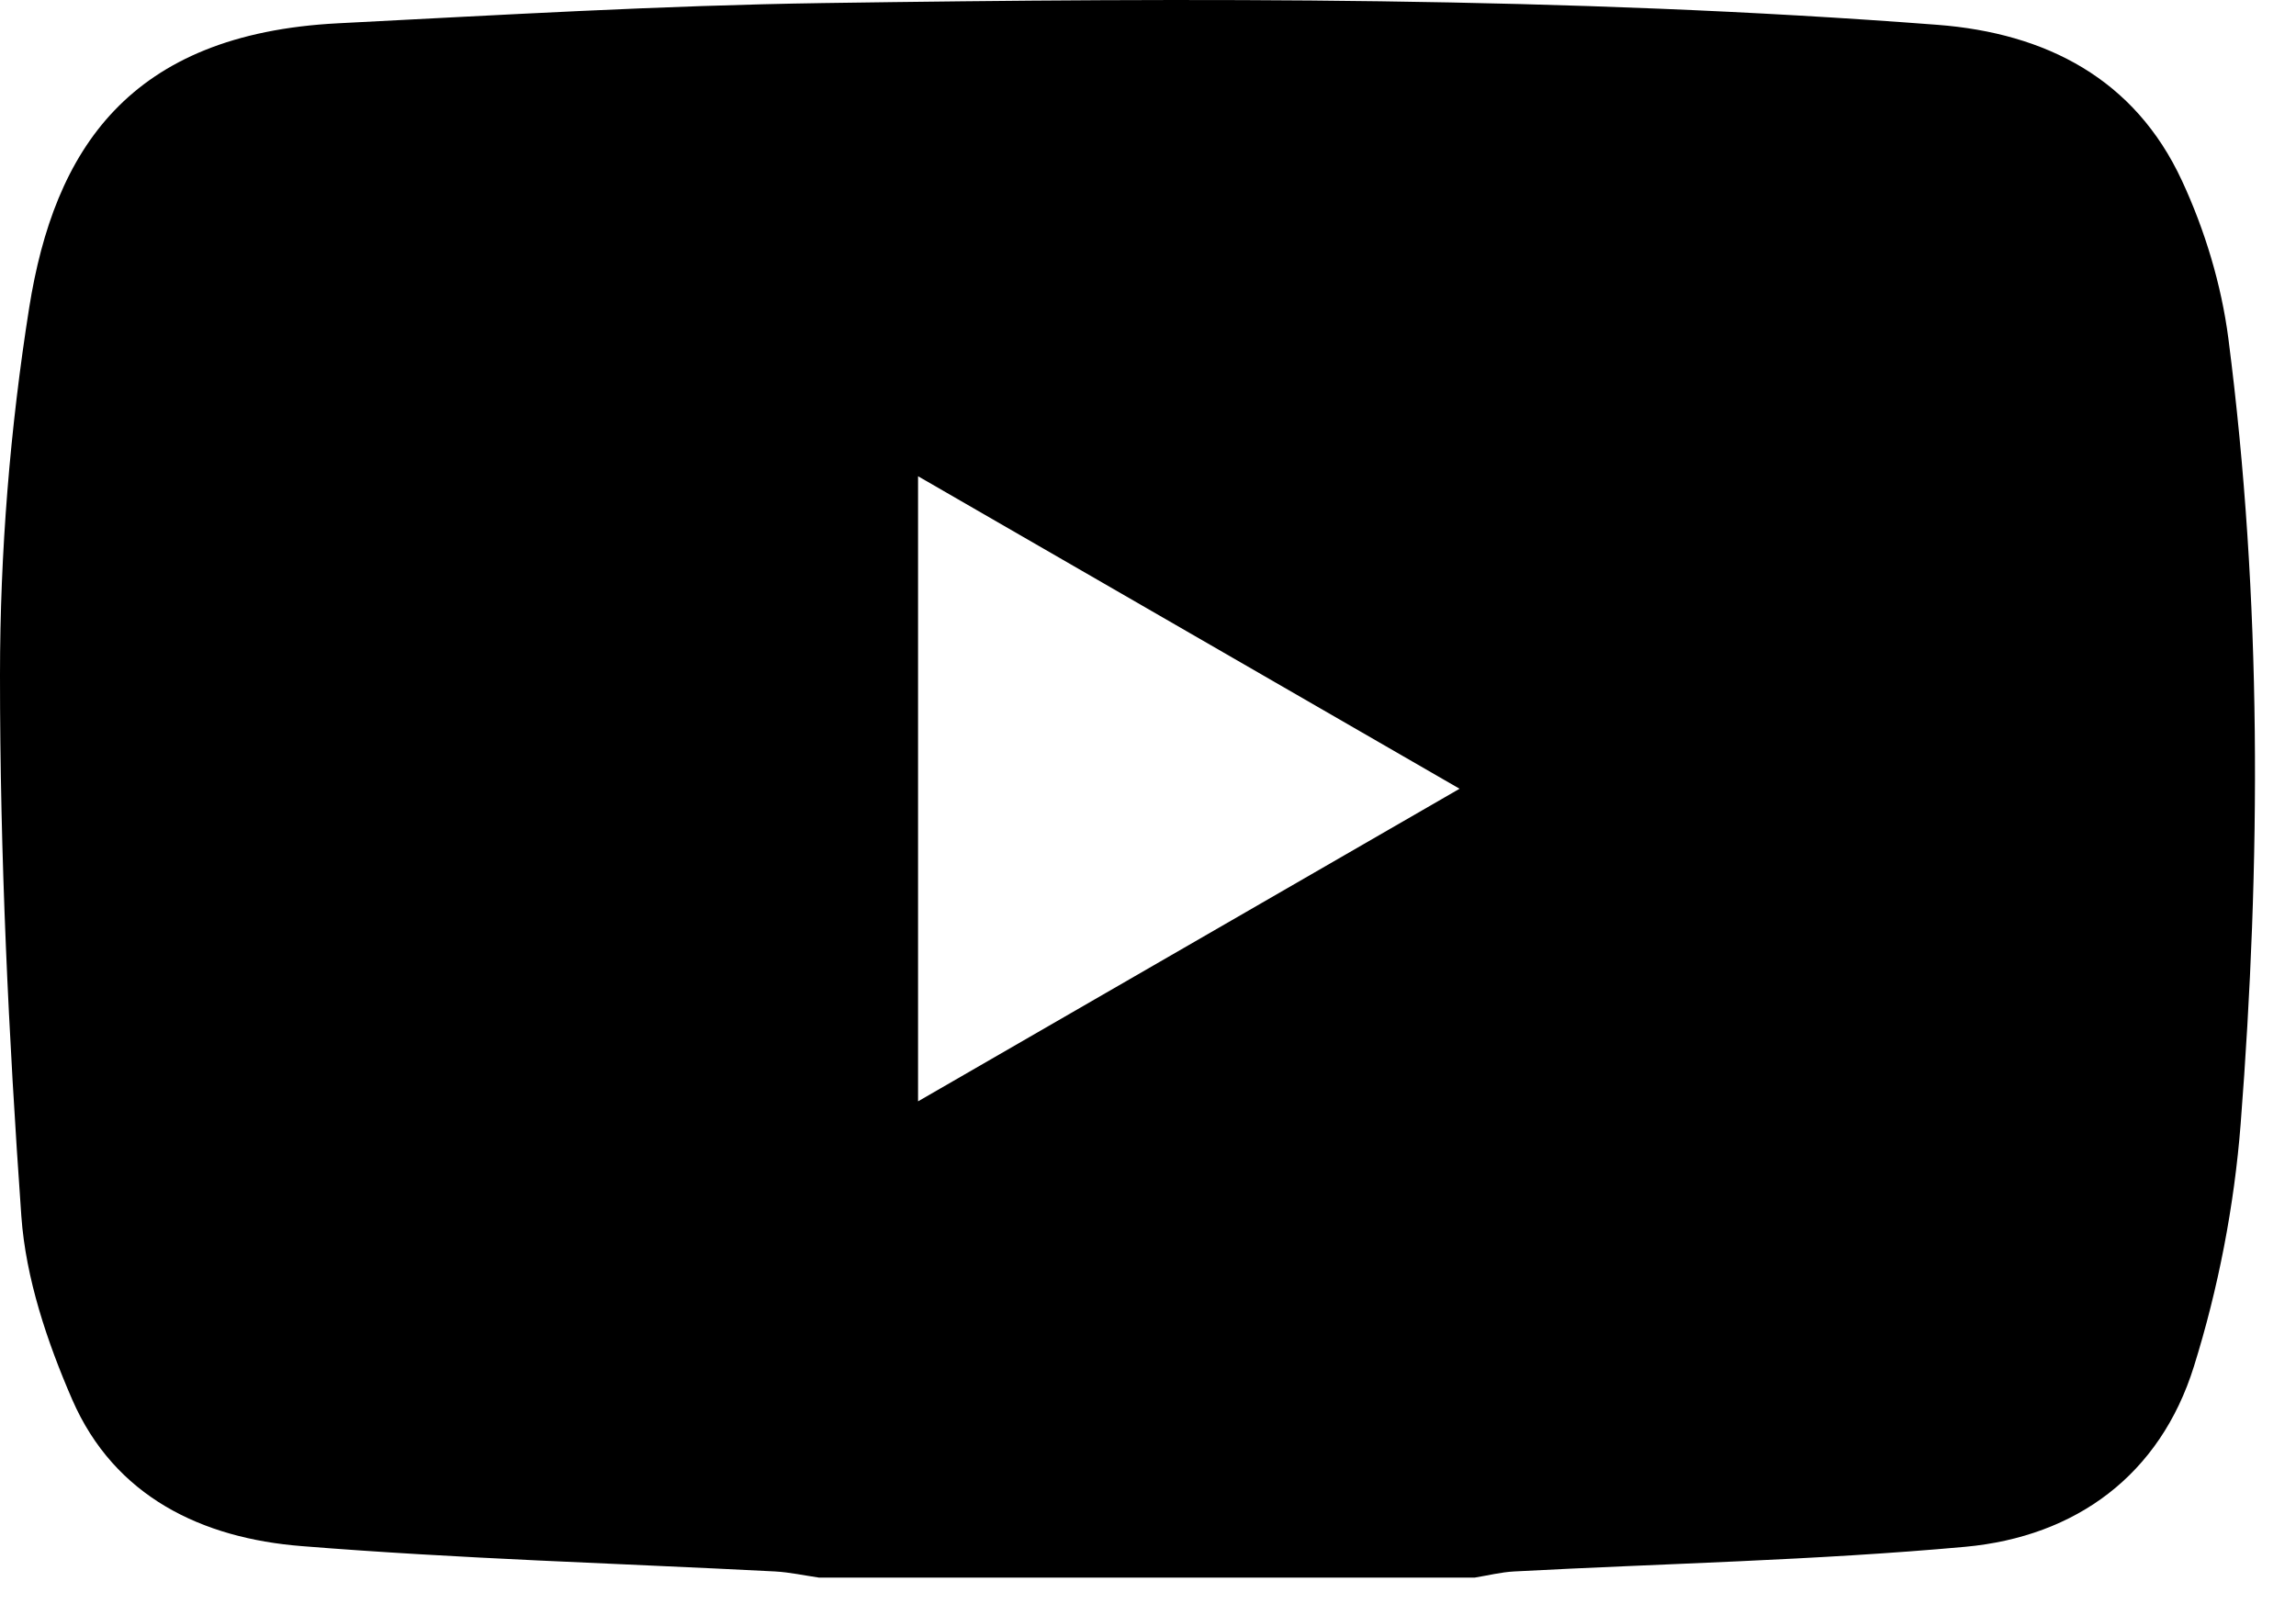
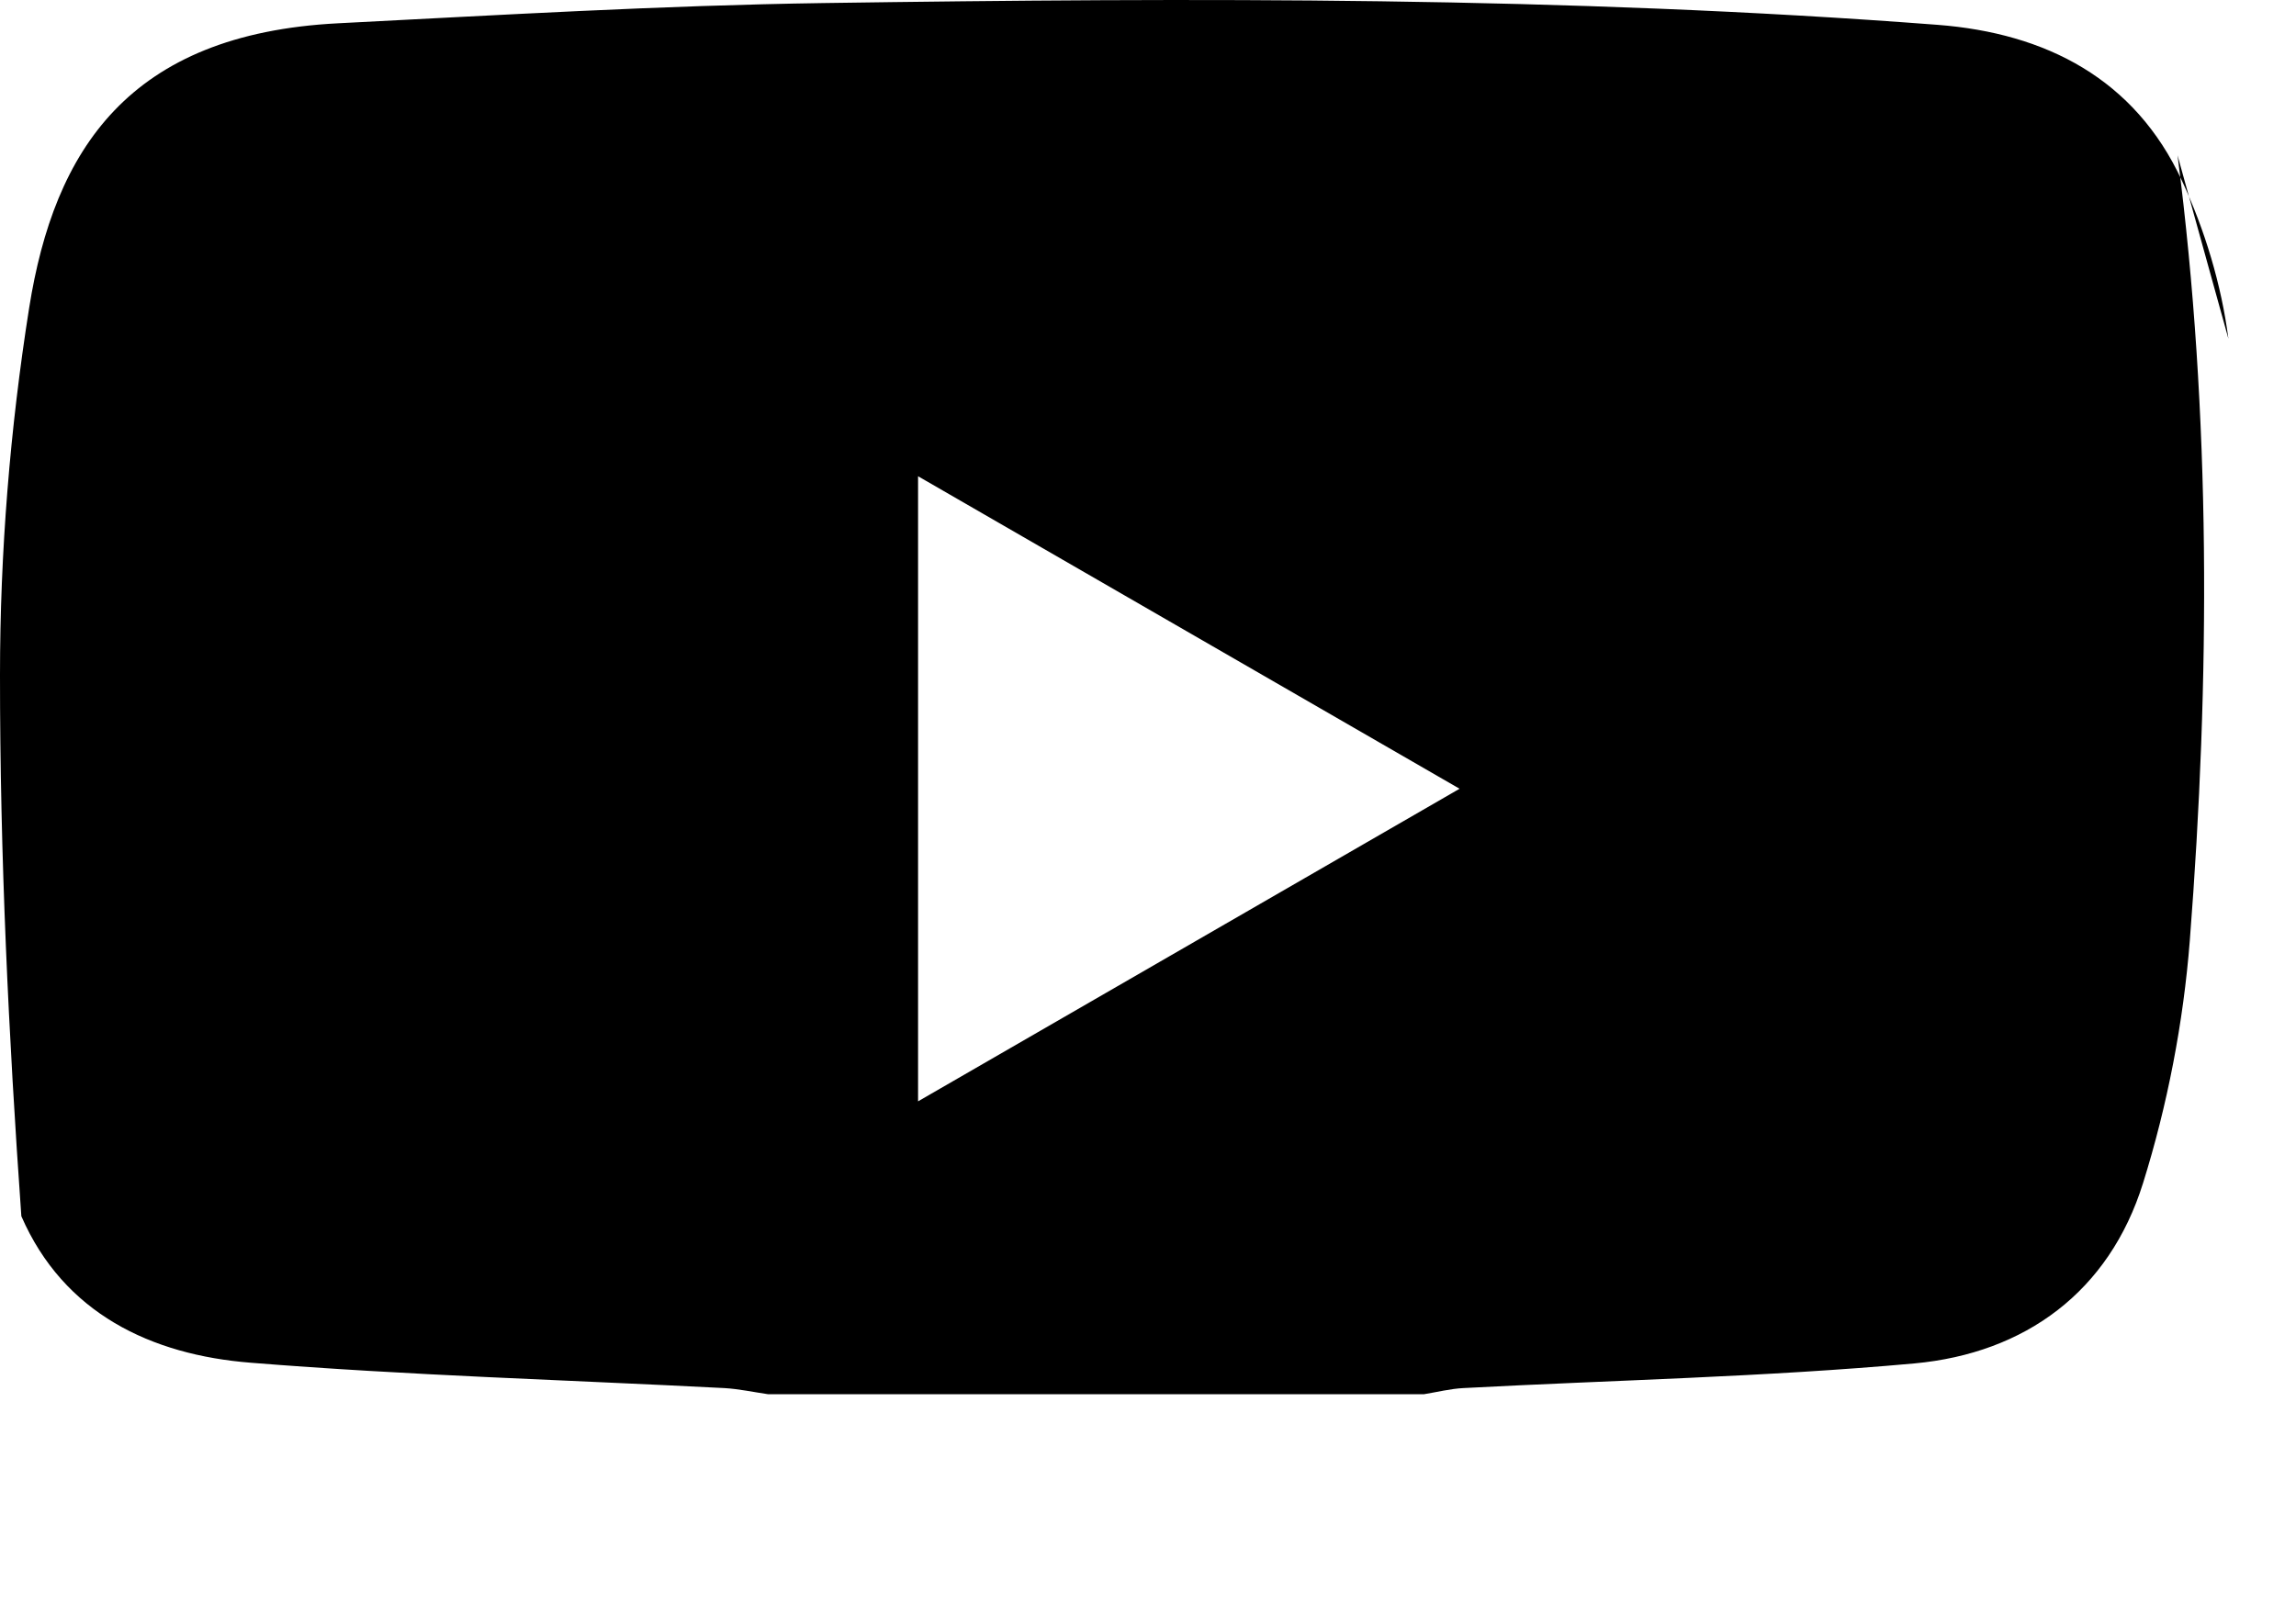
<svg xmlns="http://www.w3.org/2000/svg" width="100%" height="100%" viewBox="0 0 27 19" version="1.1" xml:space="preserve" style="fill-rule:evenodd;clip-rule:evenodd;stroke-linejoin:round;stroke-miterlimit:1.414;">
-   <path d="M10.796,12.955l0,-7.353l6.368,3.676l-6.368,3.677Zm15.409,-8.971c-0.082,-0.635 -0.277,-1.279 -0.546,-1.858c-0.555,-1.199 -1.599,-1.736 -2.875,-1.834c-4.363,-0.334 -8.734,-0.319 -13.104,-0.256c-1.904,0.028 -3.804,0.141 -5.705,0.238c-2.462,0.126 -3.337,1.49 -3.632,3.347c-0.225,1.422 -0.343,2.878 -0.343,4.318c-0.001,2.123 0.101,4.249 0.251,6.367c0.052,0.732 0.303,1.477 0.598,2.157c0.498,1.144 1.528,1.632 2.7,1.724c1.851,0.149 3.711,0.202 5.567,0.298c0.172,0.01 0.341,0.047 0.513,0.072l7.715,0c0.154,-0.025 0.308,-0.064 0.462,-0.072c1.769,-0.094 3.542,-0.13 5.304,-0.29c1.305,-0.12 2.291,-0.846 2.689,-2.12c0.287,-0.918 0.475,-1.891 0.55,-2.852c0.239,-3.081 0.252,-6.167 -0.144,-9.239" style="fill:#000;" />
+   <path d="M10.796,12.955l0,-7.353l6.368,3.676l-6.368,3.677Zm15.409,-8.971c-0.082,-0.635 -0.277,-1.279 -0.546,-1.858c-0.555,-1.199 -1.599,-1.736 -2.875,-1.834c-4.363,-0.334 -8.734,-0.319 -13.104,-0.256c-1.904,0.028 -3.804,0.141 -5.705,0.238c-2.462,0.126 -3.337,1.49 -3.632,3.347c-0.225,1.422 -0.343,2.878 -0.343,4.318c-0.001,2.123 0.101,4.249 0.251,6.367c0.498,1.144 1.528,1.632 2.7,1.724c1.851,0.149 3.711,0.202 5.567,0.298c0.172,0.01 0.341,0.047 0.513,0.072l7.715,0c0.154,-0.025 0.308,-0.064 0.462,-0.072c1.769,-0.094 3.542,-0.13 5.304,-0.29c1.305,-0.12 2.291,-0.846 2.689,-2.12c0.287,-0.918 0.475,-1.891 0.55,-2.852c0.239,-3.081 0.252,-6.167 -0.144,-9.239" style="fill:#000;" />
</svg>